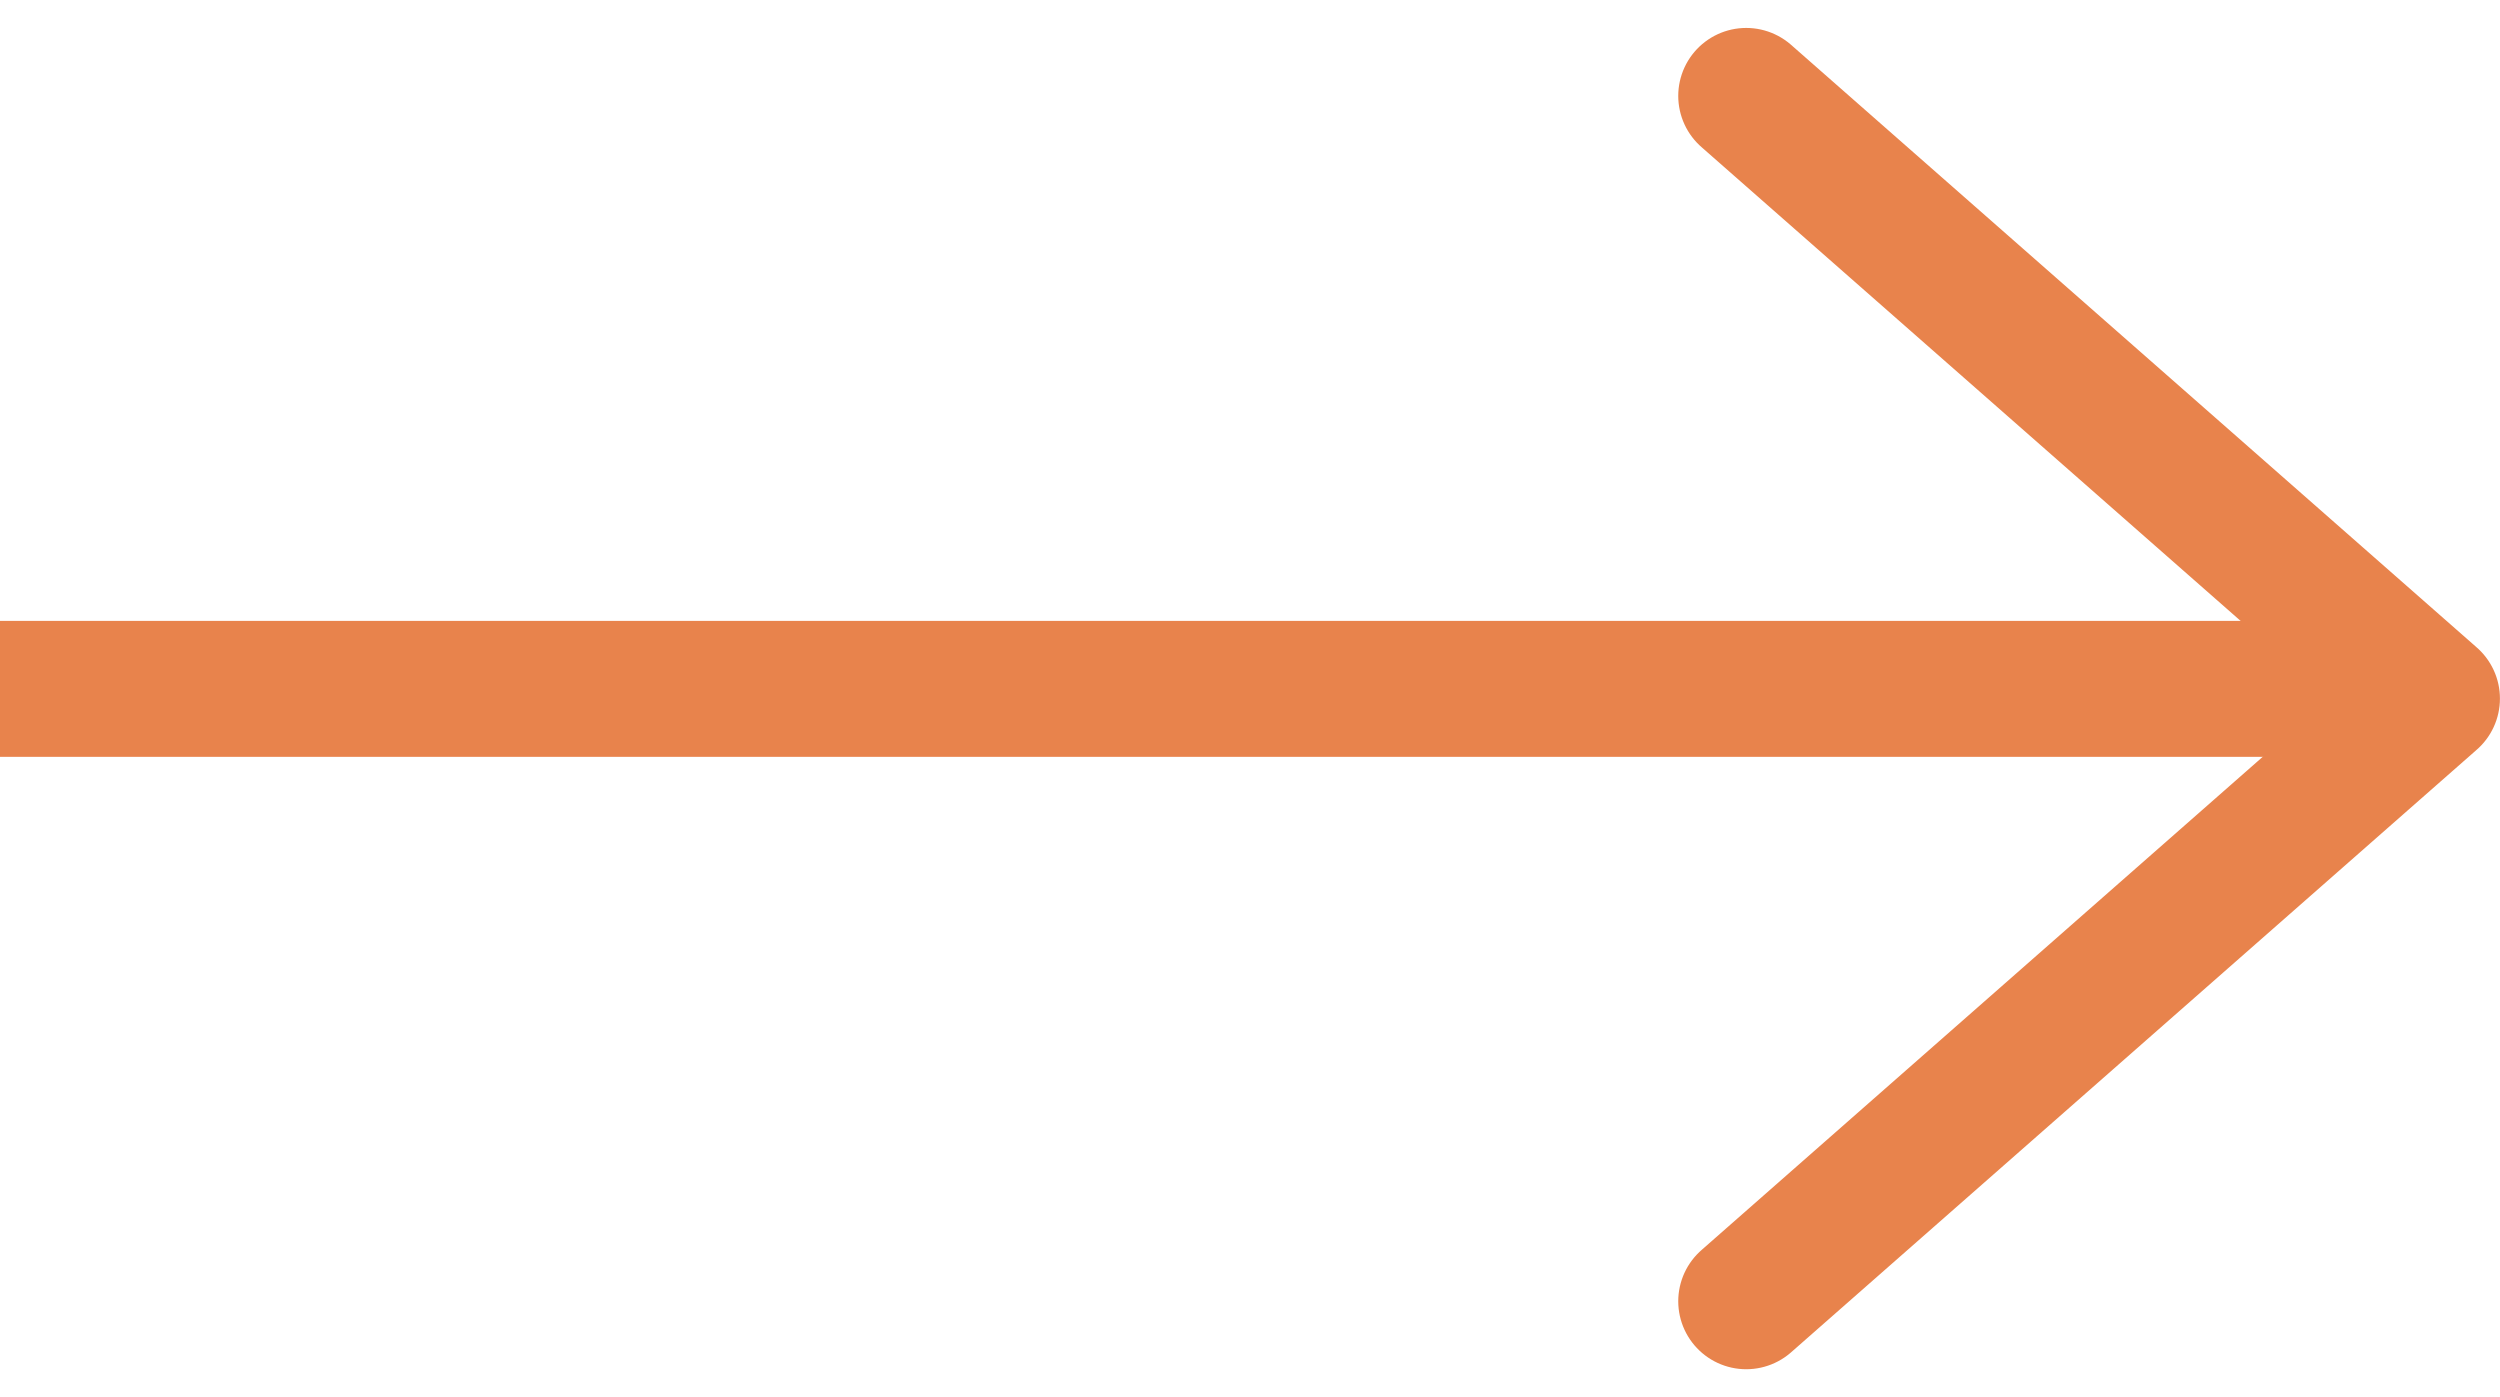
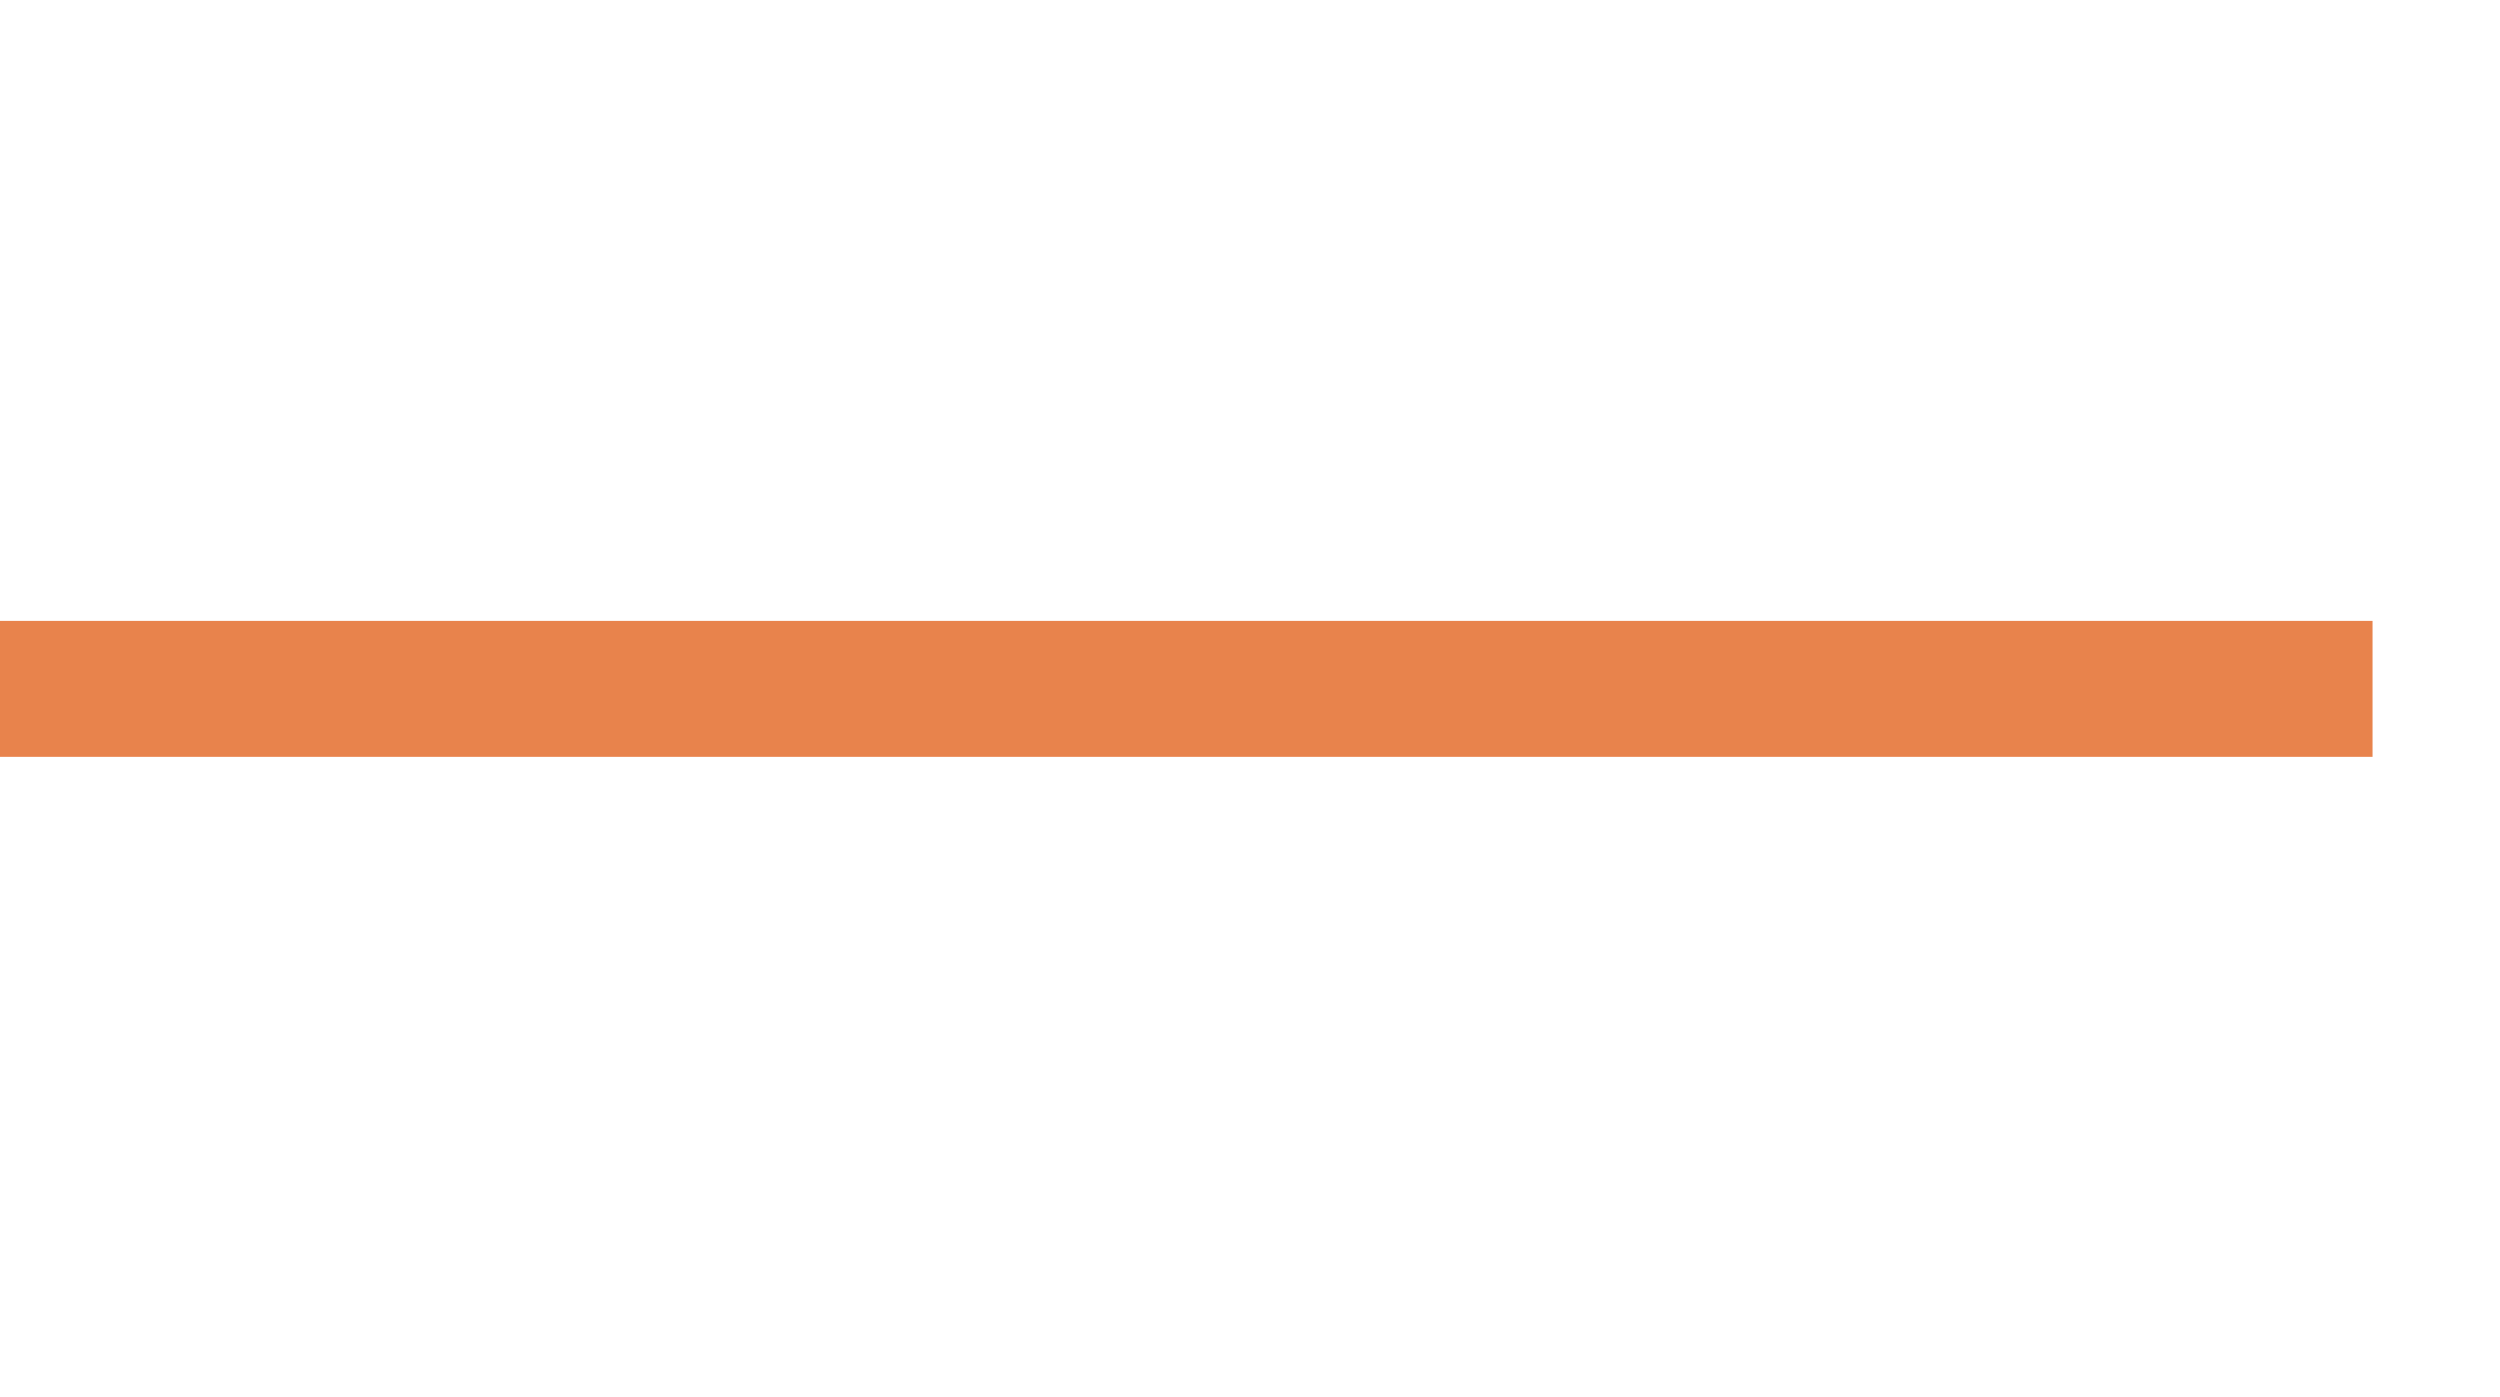
<svg xmlns="http://www.w3.org/2000/svg" width="36.778" height="20.555" viewBox="0 0 36.778 20.555">
  <g id="Group_82" data-name="Group 82" transform="translate(-1509.223 -935.589)">
    <g id="ctrl-down" transform="translate(1534.912 954.732) rotate(-90)">
-       <path id="Path_76" data-name="Path 76" d="M0,0,8.866,10.088,17.732,0" transform="translate(0 0)" fill="none" stroke="#e8834c" stroke-linecap="round" stroke-linejoin="round" stroke-width="2" />
-     </g>
+       </g>
    <line id="Line_29" data-name="Line 29" x2="34.903" transform="translate(1509.223 945.723)" fill="none" stroke="#e8834c" stroke-width="2" />
  </g>
</svg>